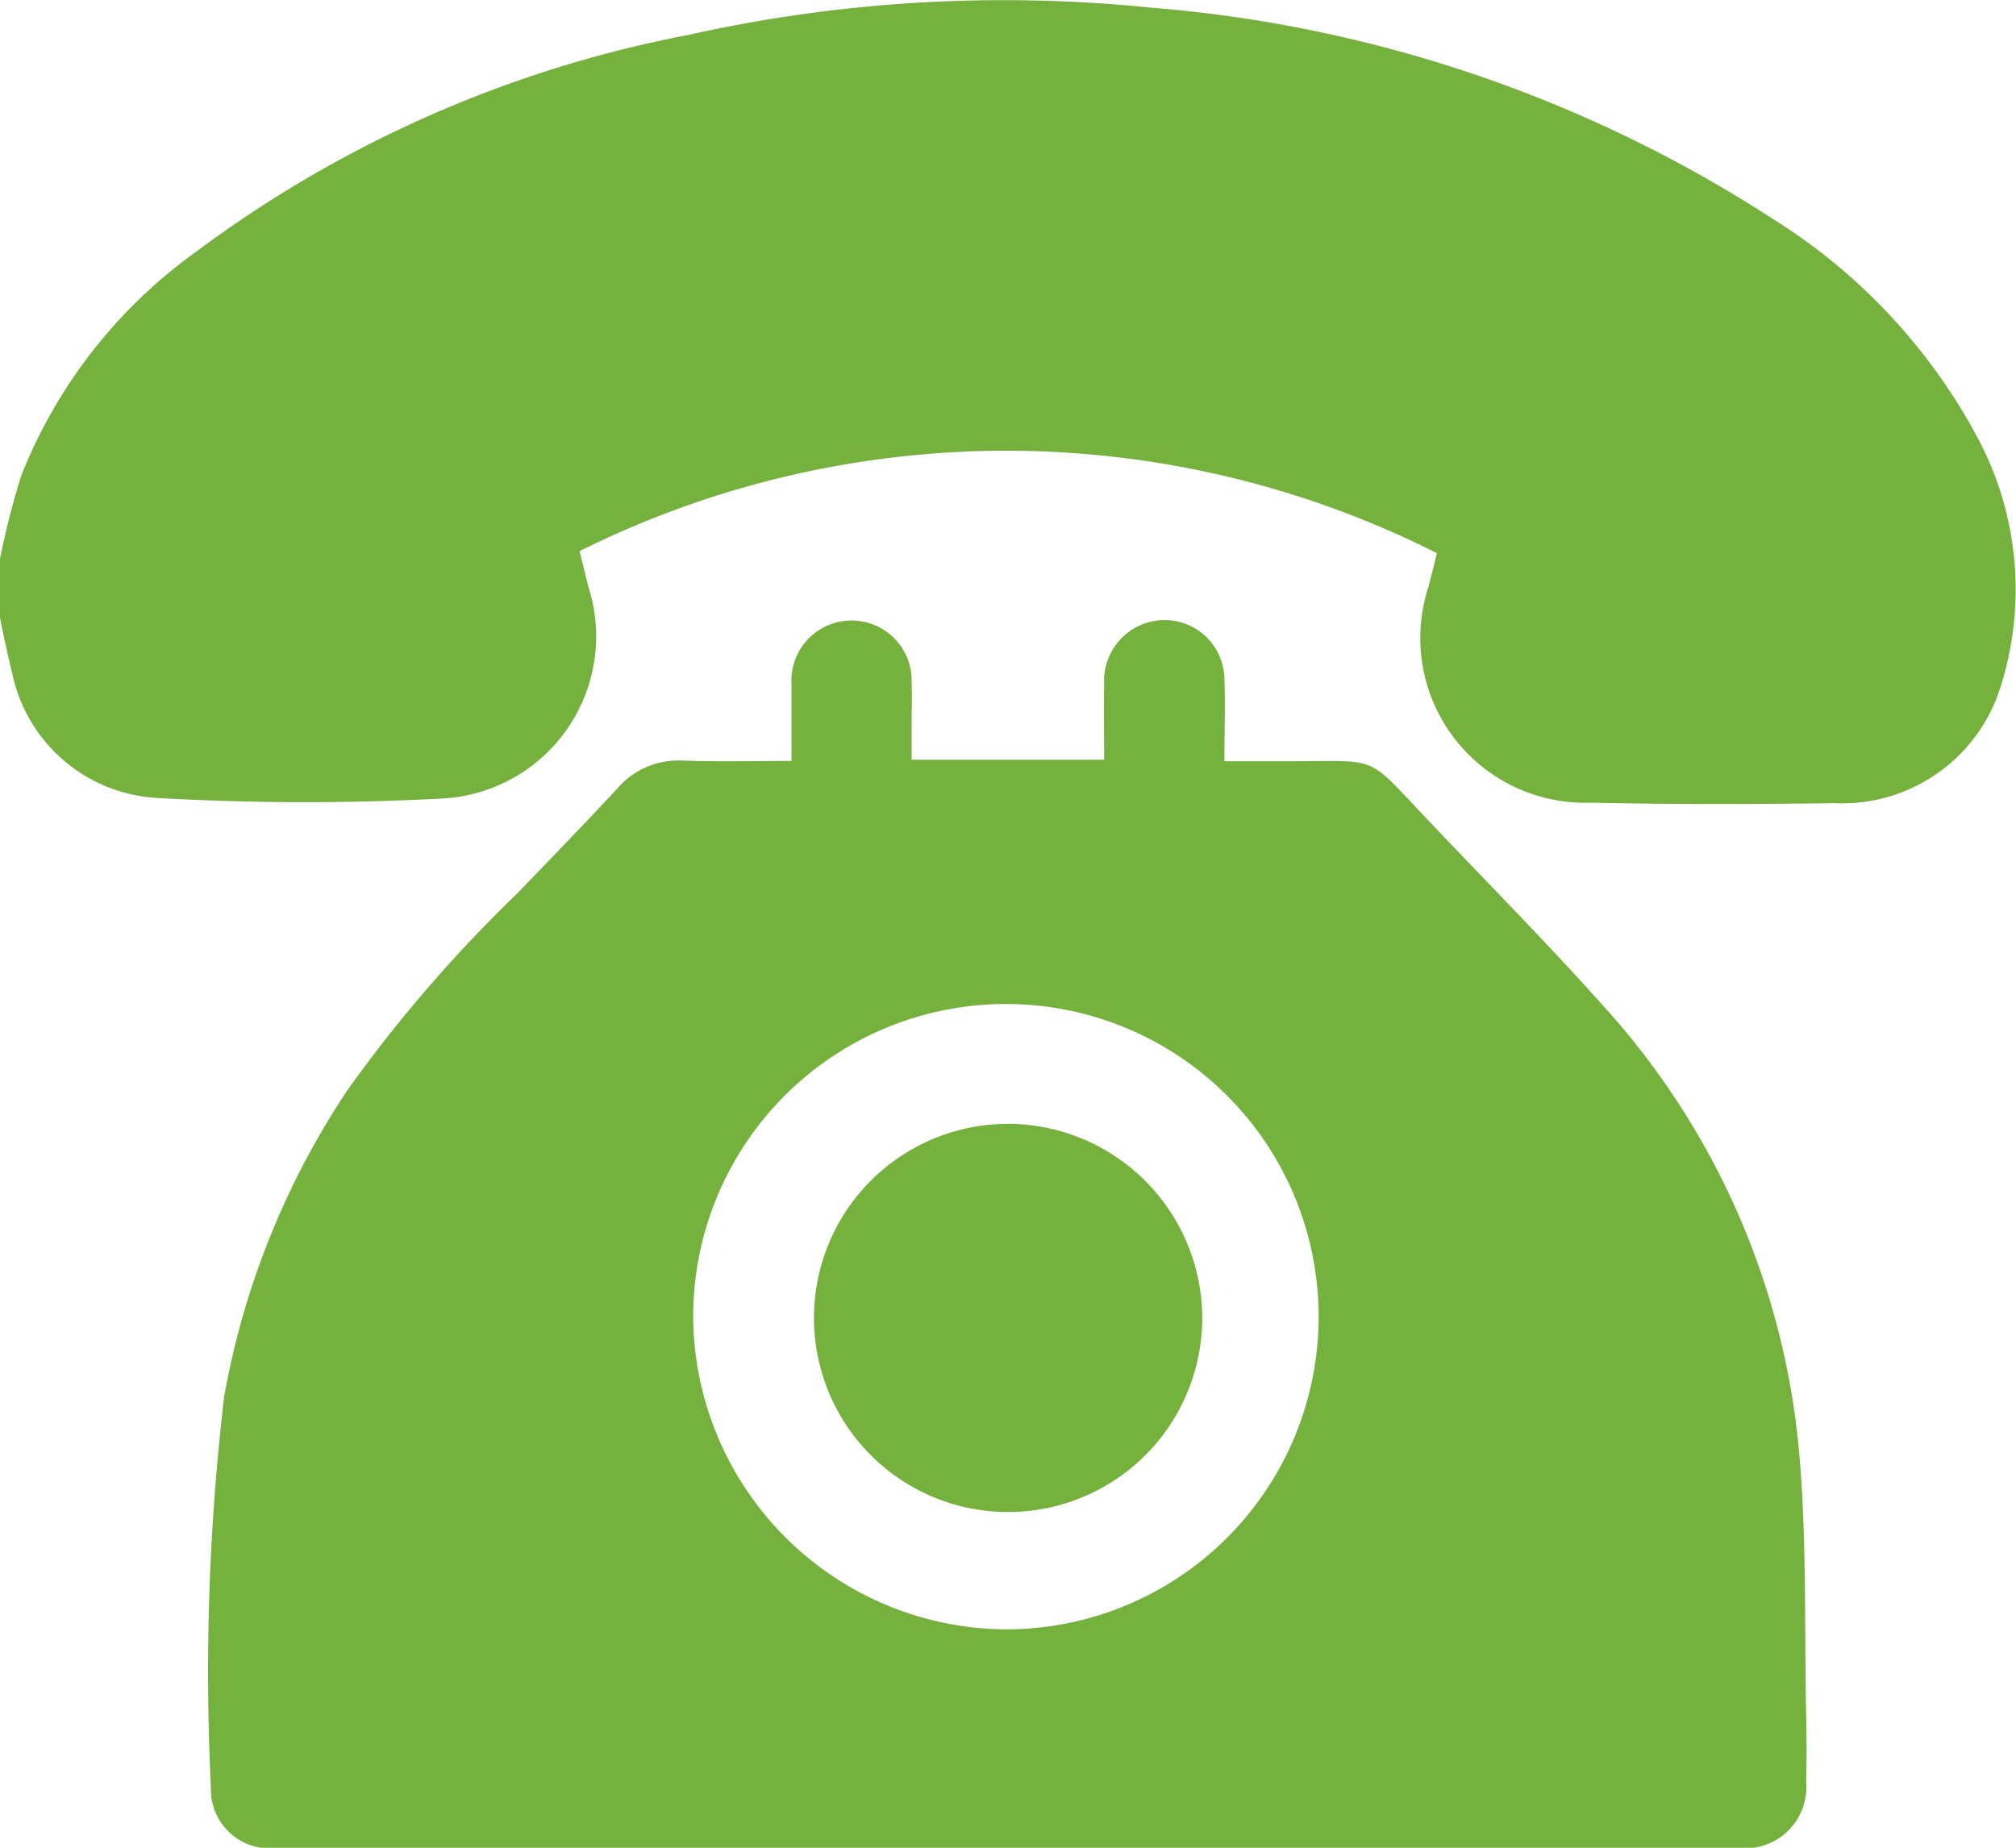
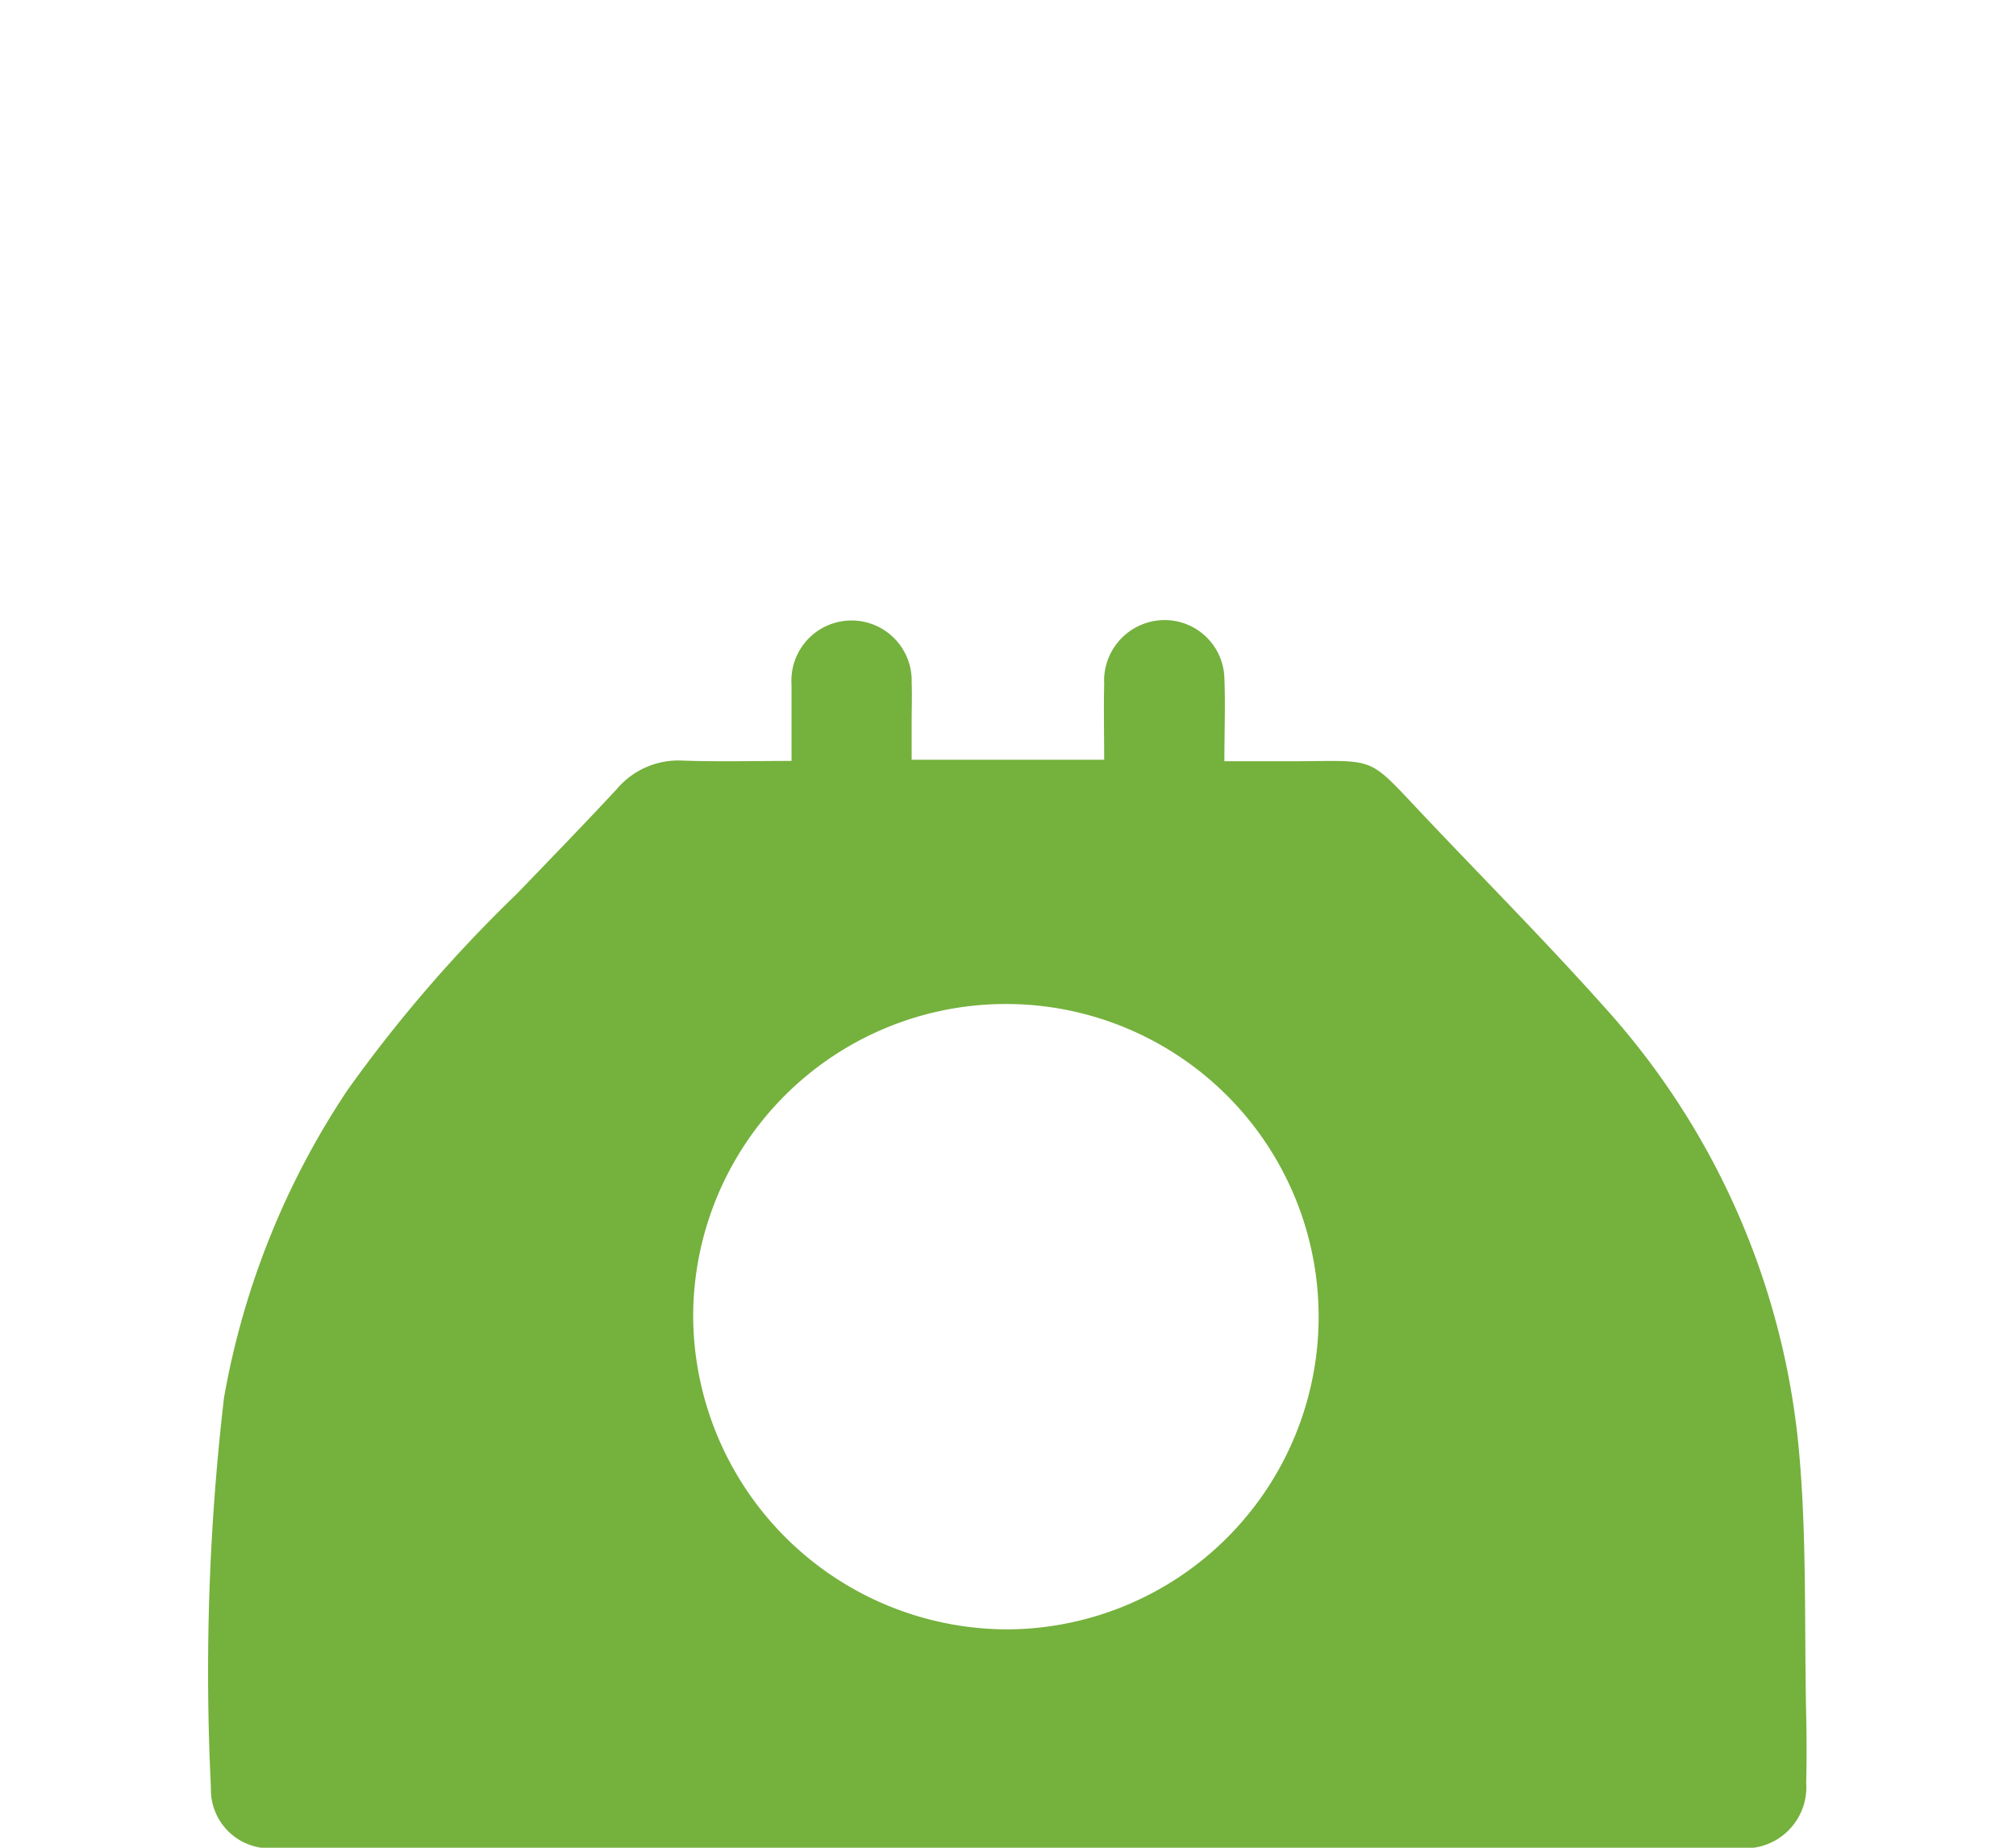
<svg xmlns="http://www.w3.org/2000/svg" width="24" height="22" viewBox="0 0 24 22">
  <g id="组_14" data-name="组 14" transform="translate(-2 -3.5)">
-     <path id="路径_59" data-name="路径 59" d="M2,10.154a9.952,9.952,0,0,1,.251-.986A5.989,5.989,0,0,1,4.331,6.5a14.272,14.272,0,0,1,5.853-2.582A17.233,17.233,0,0,1,15.7,3.591a15.943,15.943,0,0,1,7.408,2.517,6.918,6.918,0,0,1,2.452,2.636,3.832,3.832,0,0,1,.256,2.935,1.975,1.975,0,0,1-1.976,1.384c-.969.013-1.938.015-2.906-.006a1.961,1.961,0,0,1-1.928-2.571c.033-.127.065-.254.1-.4A11.389,11.389,0,0,0,8.9,10.062c.037.149.072.3.111.445a1.933,1.933,0,0,1-1.736,2.5A30.95,30.95,0,0,1,3.853,13a1.869,1.869,0,0,1-1.709-1.49c-.054-.217-.1-.437-.144-.655Z" fill="#75B13D" />
    <path id="路径_60" data-name="路径 60" d="M11.423,12.56c0-.322,0-.616,0-.909a.716.716,0,1,1,1.43-.022c.006.155,0,.311,0,.466v.451h2.292c0-.3-.007-.6,0-.9a.723.723,0,0,1,.6-.753.712.712,0,0,1,.831.679c.013.317,0,.636,0,.992.262,0,.515,0,.769,0,1.093,0,.9-.094,1.655.7.7.739,1.42,1.465,2.1,2.227a9.105,9.105,0,0,1,2.312,5.236c.1,1.054.067,2.122.09,3.184.006.271.007.543,0,.814a.727.727,0,0,1-.8.778H5.289a.7.7,0,0,1-.778-.719,28.144,28.144,0,0,1,.156-4.644,9.584,9.584,0,0,1,1.472-3.664A16.81,16.81,0,0,1,8.15,14.145c.4-.415.8-.827,1.193-1.25a.959.959,0,0,1,.784-.339C10.547,12.571,10.969,12.56,11.423,12.56ZM14,22.9a3.723,3.723,0,1,0-3.748-3.715A3.746,3.746,0,0,0,14,22.9Z" fill="#75B13D" />
-     <path id="路径_61" data-name="路径 61" d="M16.312,19.167a2.311,2.311,0,1,1-2.318-2.286A2.317,2.317,0,0,1,16.312,19.167Z" fill="#75B13D" />
  </g>
</svg>